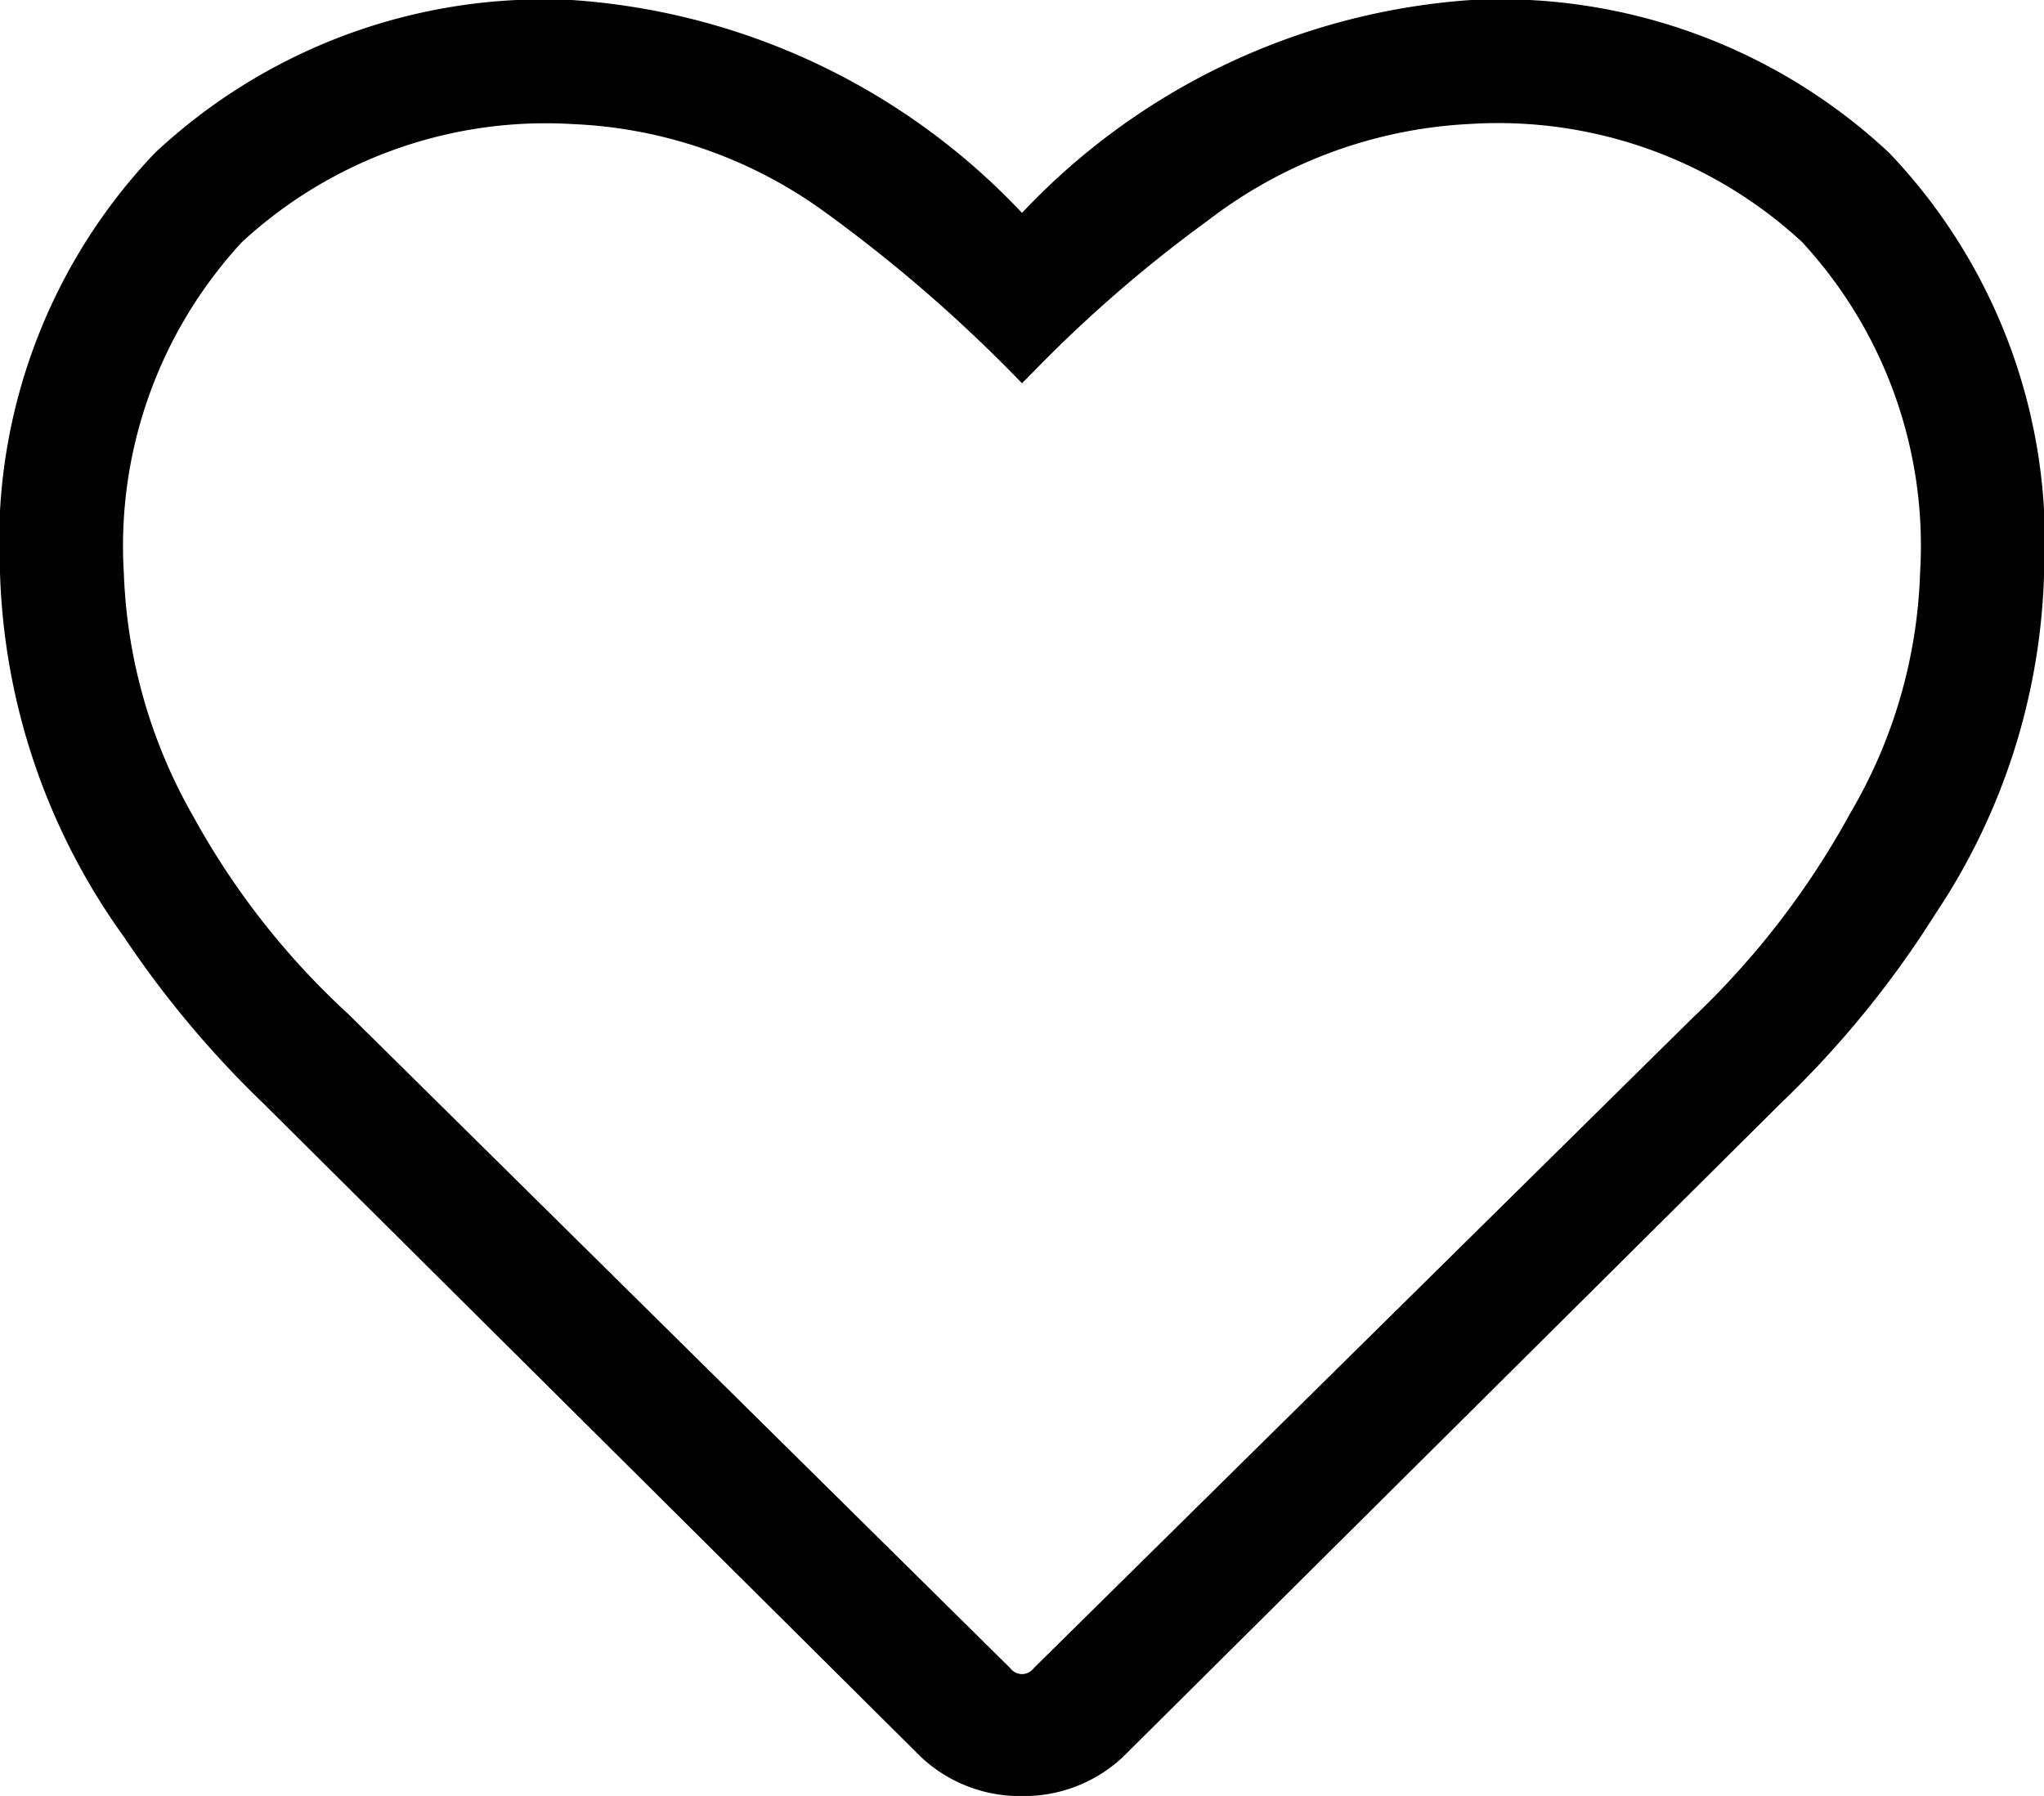
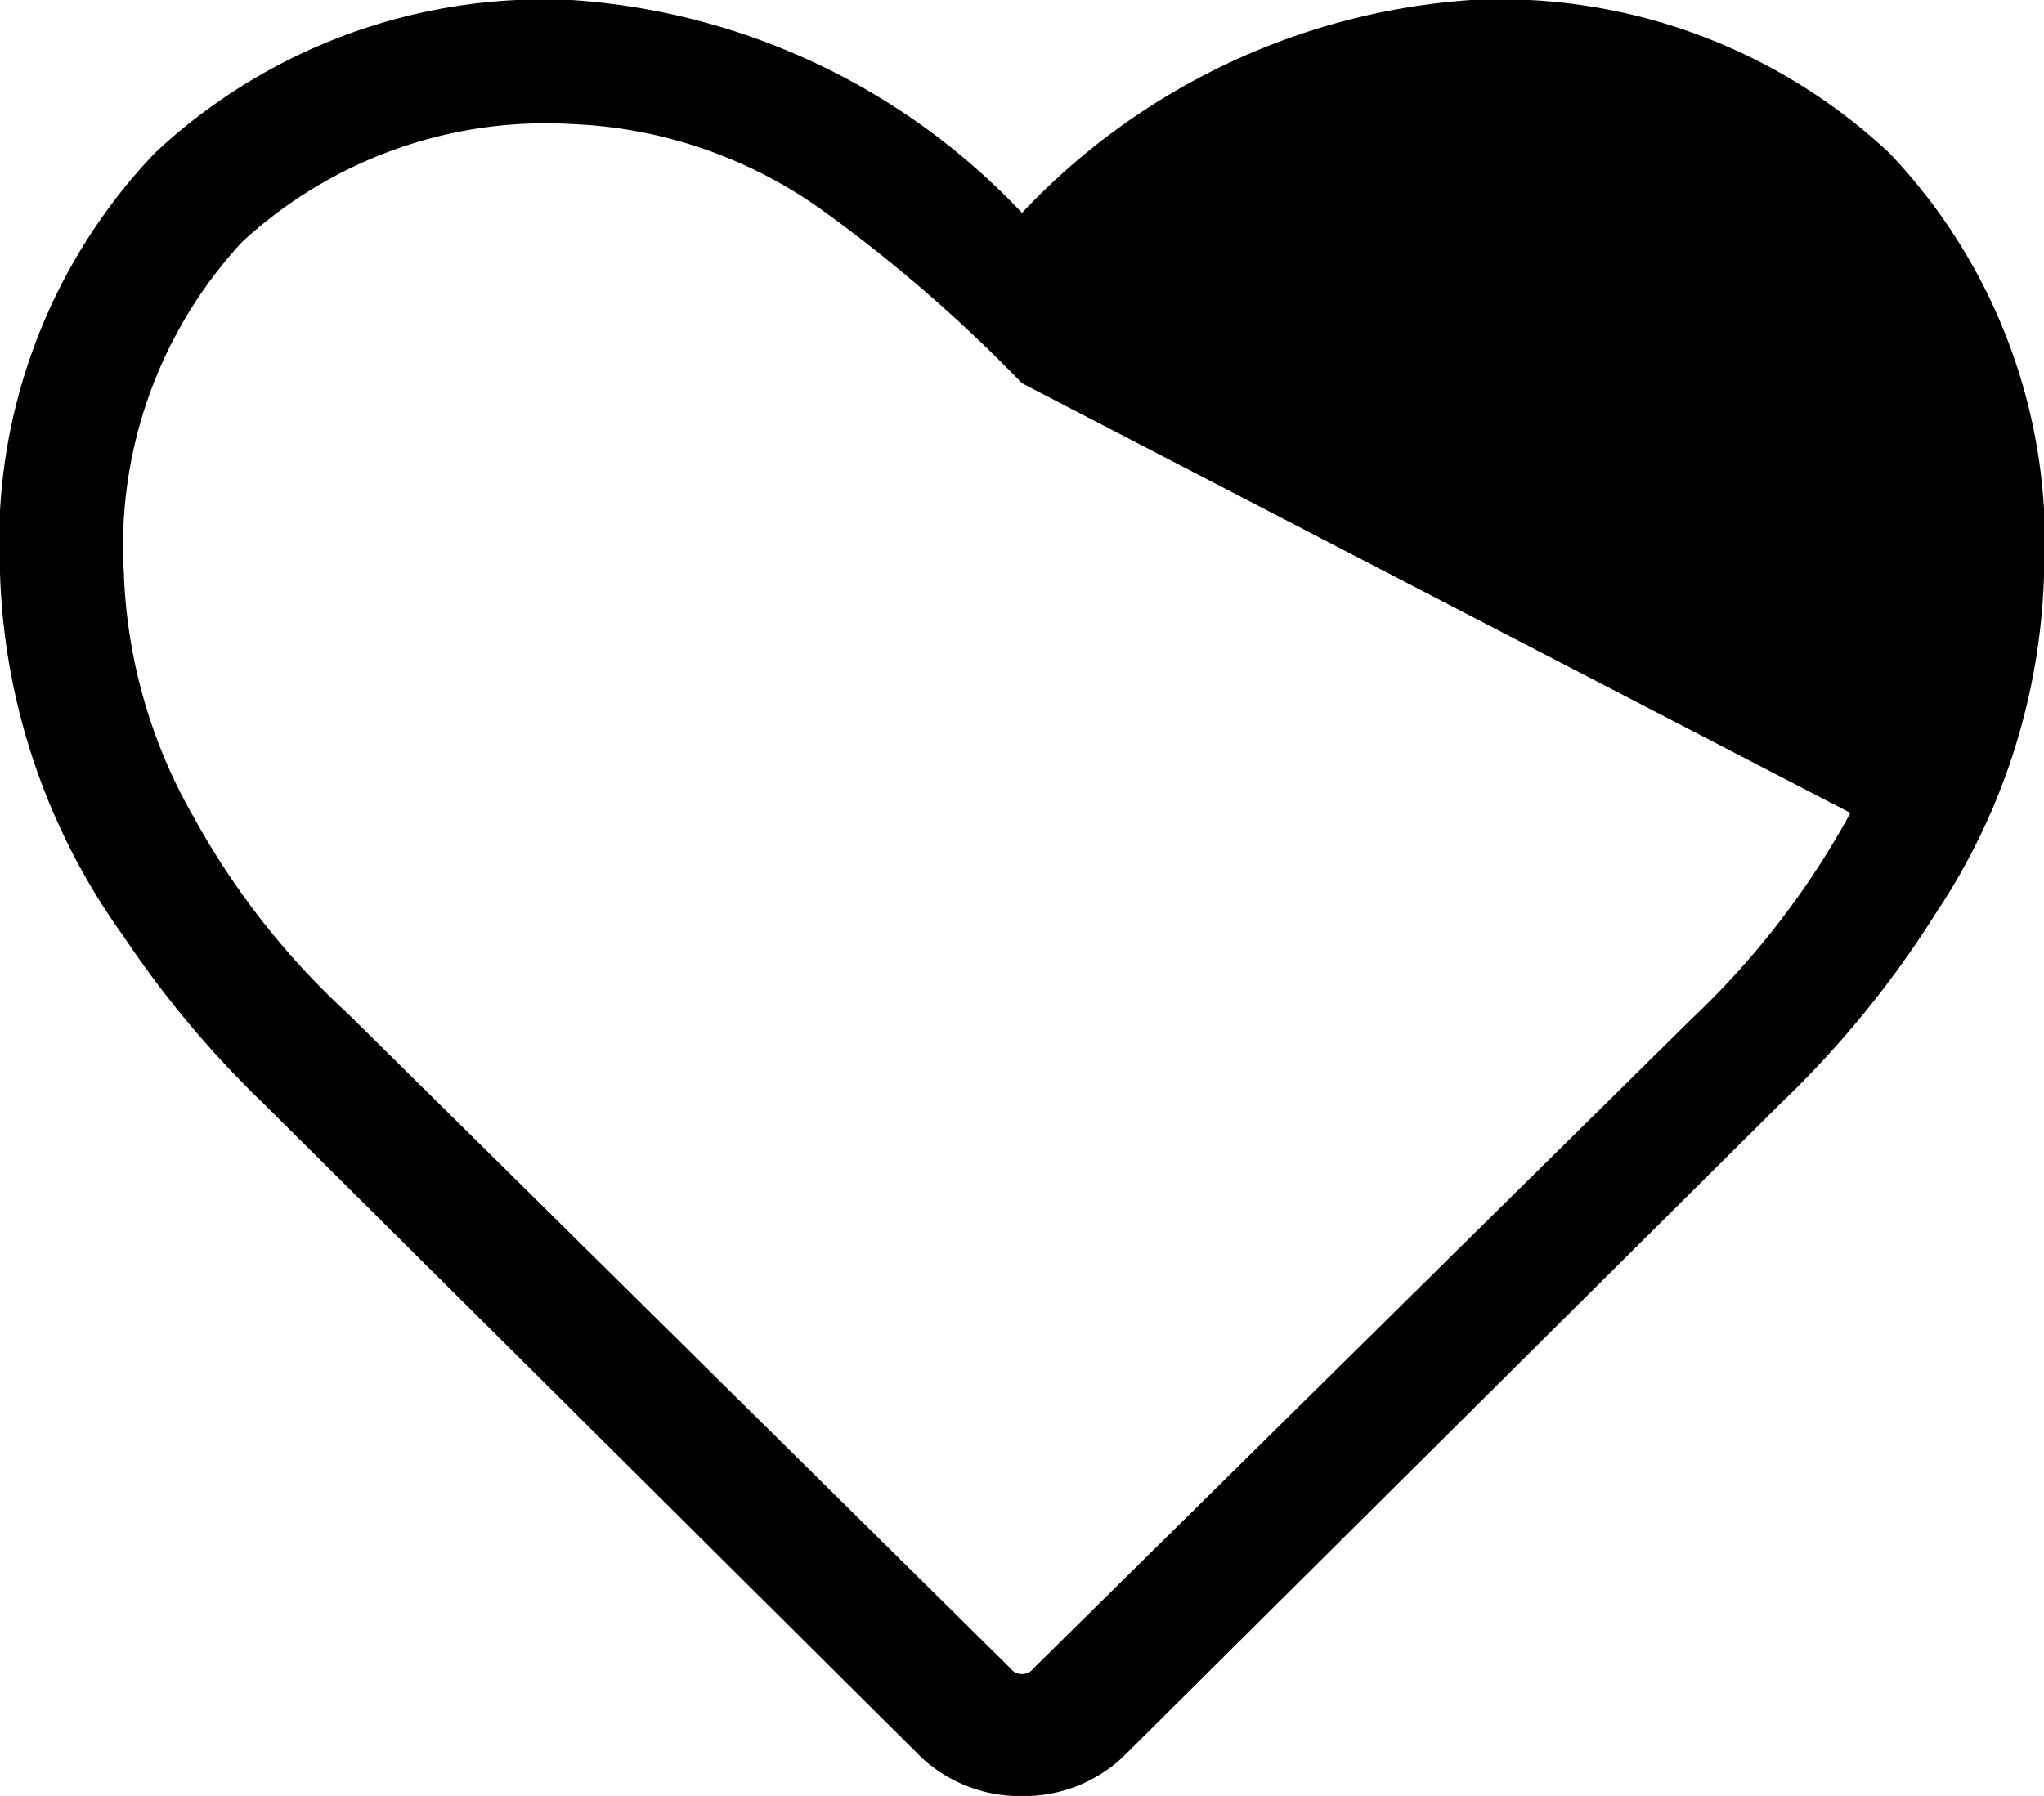
<svg xmlns="http://www.w3.org/2000/svg" width="21.656" height="19.031" viewBox="0 0 21.656 19.031">
-   <path d="M4.758-17.391a6.029,6.029,0,0,1,4.43,1.62,5.971,5.971,0,0,1,1.641,4.45A6.82,6.82,0,0,1,9.68-7.711,10.546,10.546,0,0,1,8.039-5.7L1.066,1.23A1.533,1.533,0,0,1,0,1.641a1.533,1.533,0,0,1-1.066-.41L-8.039-5.7A10.718,10.718,0,0,1-9.516-7.465a6.948,6.948,0,0,1-1.312-3.855,5.971,5.971,0,0,1,1.641-4.45,6.029,6.029,0,0,1,4.43-1.62A7.216,7.216,0,0,1,0-15.135,7.216,7.216,0,0,1,4.758-17.391ZM7.1-6.6A8.784,8.784,0,0,0,8.777-8.777a5.345,5.345,0,0,0,.738-2.543,4.741,4.741,0,0,0-1.251-3.507,4.741,4.741,0,0,0-3.507-1.251,4.954,4.954,0,0,0-2.789,1.025,14.338,14.338,0,0,0-1.846,1.6L0-13.33a15.7,15.7,0,0,0-2.133-1.846,4.885,4.885,0,0,0-2.625-.9,4.741,4.741,0,0,0-3.507,1.251A4.741,4.741,0,0,0-9.516-11.32a5.577,5.577,0,0,0,.738,2.584A8.171,8.171,0,0,0-7.137-6.645L-.123.287a.154.154,0,0,0,.246,0Z" transform="translate(10.828 17.391)" />
+   <path d="M4.758-17.391a6.029,6.029,0,0,1,4.43,1.62,5.971,5.971,0,0,1,1.641,4.45A6.82,6.82,0,0,1,9.68-7.711,10.546,10.546,0,0,1,8.039-5.7L1.066,1.23A1.533,1.533,0,0,1,0,1.641a1.533,1.533,0,0,1-1.066-.41L-8.039-5.7A10.718,10.718,0,0,1-9.516-7.465a6.948,6.948,0,0,1-1.312-3.855,5.971,5.971,0,0,1,1.641-4.45,6.029,6.029,0,0,1,4.43-1.62A7.216,7.216,0,0,1,0-15.135,7.216,7.216,0,0,1,4.758-17.391ZM7.1-6.6A8.784,8.784,0,0,0,8.777-8.777L0-13.33a15.7,15.7,0,0,0-2.133-1.846,4.885,4.885,0,0,0-2.625-.9,4.741,4.741,0,0,0-3.507,1.251A4.741,4.741,0,0,0-9.516-11.32a5.577,5.577,0,0,0,.738,2.584A8.171,8.171,0,0,0-7.137-6.645L-.123.287a.154.154,0,0,0,.246,0Z" transform="translate(10.828 17.391)" />
</svg>